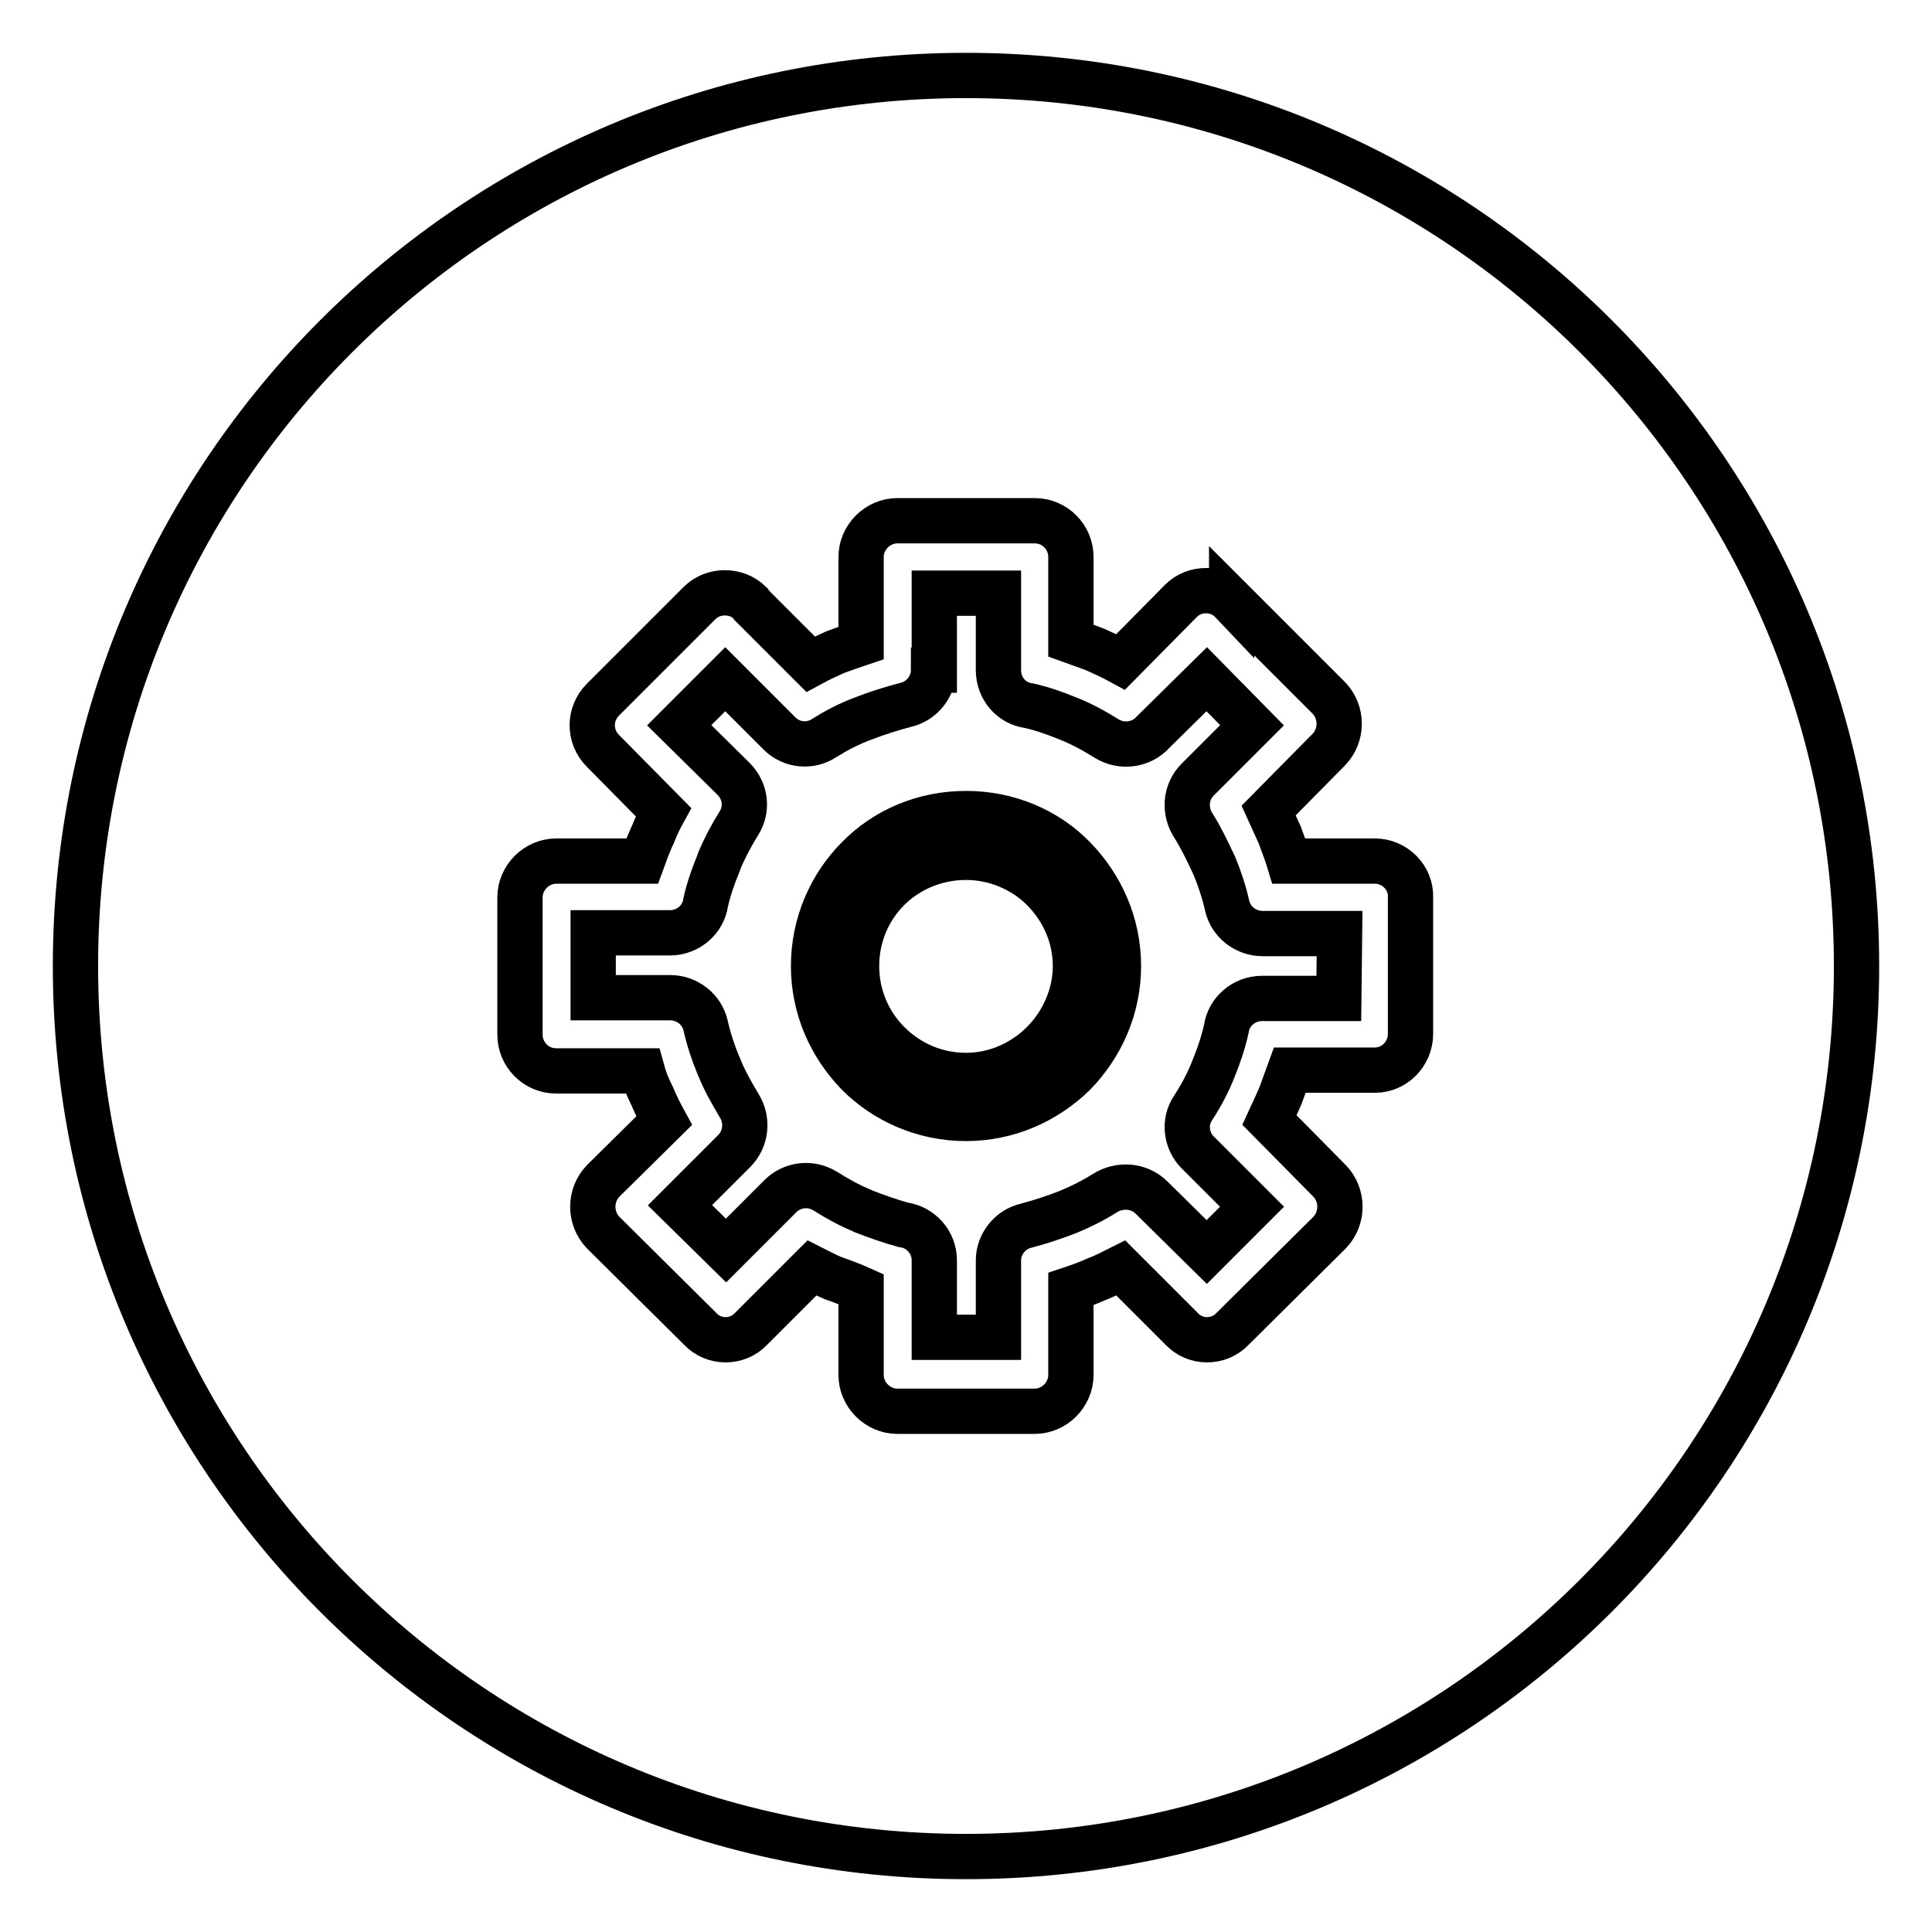
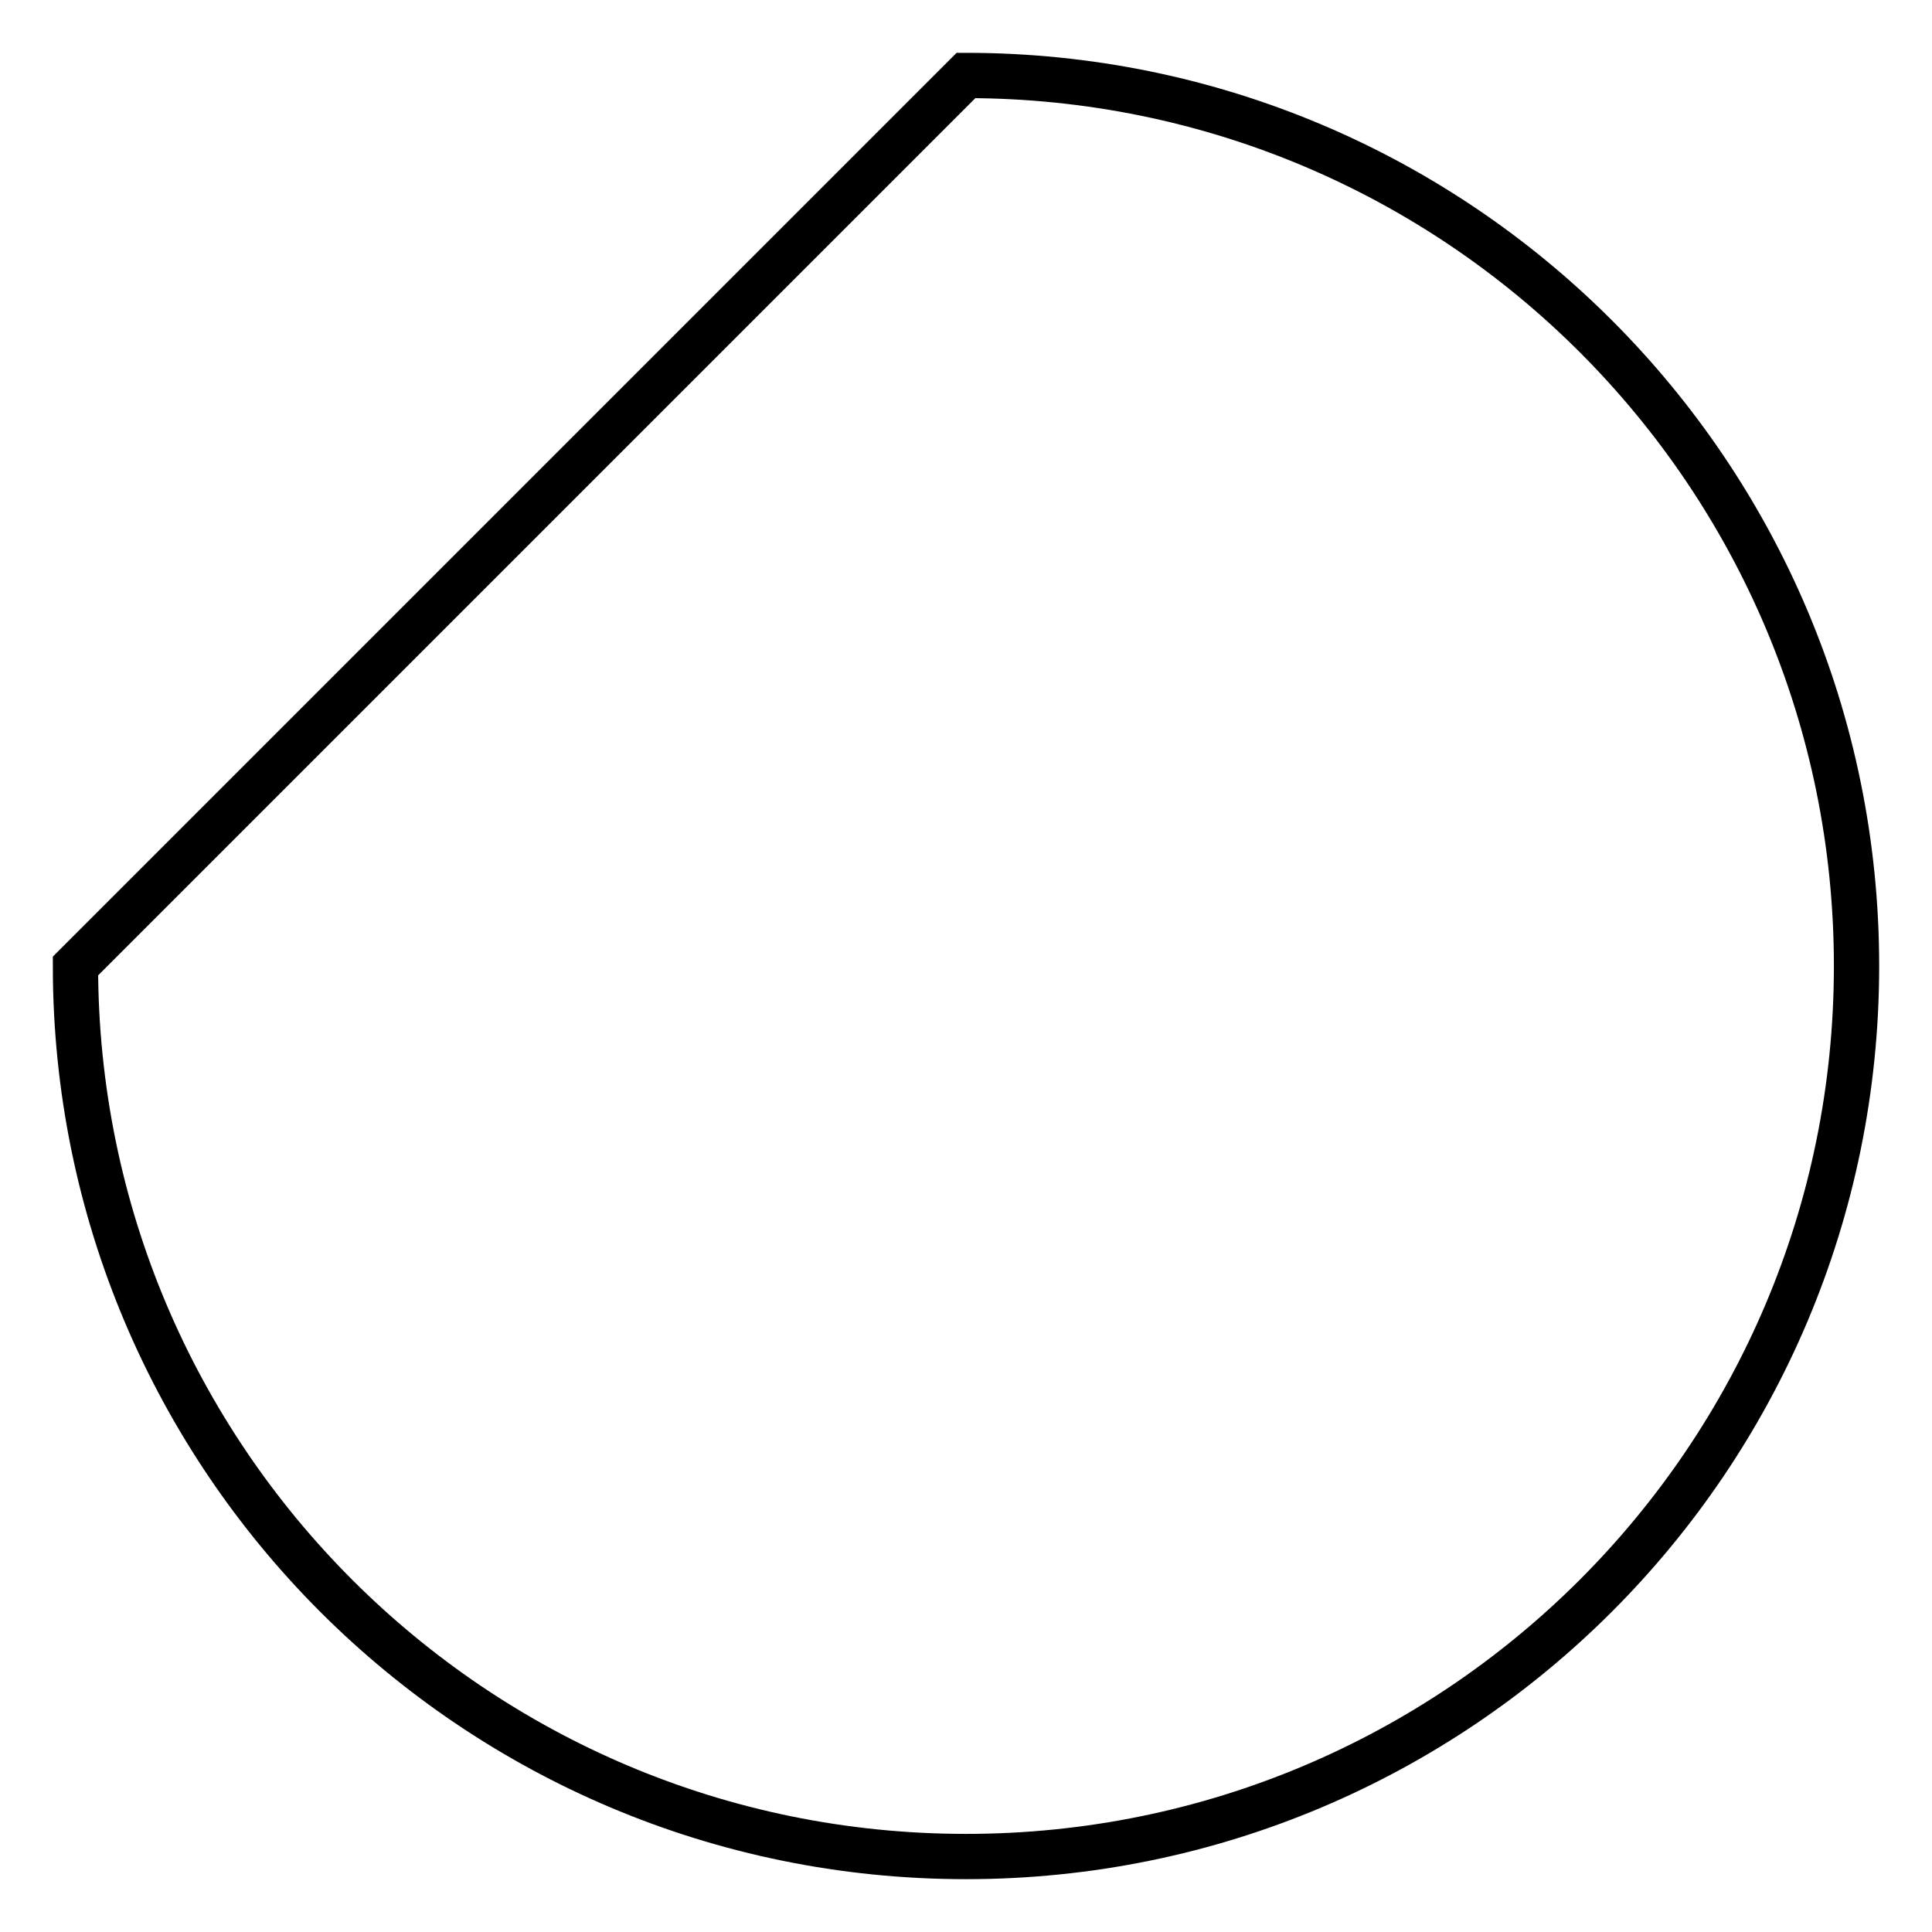
<svg xmlns="http://www.w3.org/2000/svg" version="1.1" x="0px" y="0px" viewBox="0 0 256 256" enable-background="new 0 0 256 256" xml:space="preserve">
  <g>
    <g>
-       <path stroke-width="6" fill-opacity="0" stroke="#000000" d="M10,128c0,65.2,52.8,118,118,118c65.2,0,118-52.8,118-118c0-65.2-52.8-118-118-118C62.8,10,10,62.8,10,128z" />
-       <path stroke-width="6" fill-opacity="0" stroke="#000000" d="M182.2,114.1h-11.4c-0.3-1-0.7-2-1.1-3.1l-0.1-0.3c-0.5-1.1-1-2.2-1.5-3.3l7.9-8l0.1-0.1c1.8-1.9,1.8-4.9,0-6.8l-12.9-12.9v0.1c-1.8-1.9-4.9-1.9-6.7-0.1l-8,8.1c-1.1-0.6-2.2-1.1-3.3-1.6c-1-0.4-2.2-0.8-3.3-1.2V73.8c0-2.6-2.1-4.8-4.8-4.8h-18.2c-2.6,0-4.8,2.2-4.8,4.8v11.4c-1.2,0.4-2.3,0.8-3.4,1.2c-1.1,0.5-2.2,1-3.3,1.6l-7.8-7.8l-0.2-0.3c-1.8-1.8-4.9-1.8-6.7,0L79.9,92.7c-1.9,1.9-1.9,4.9,0,6.8l8,8.1c-0.5,0.9-1,2-1.4,3l-0.1,0.2c-0.5,1.1-0.9,2.2-1.3,3.3H73.7c-2.6,0-4.8,2.2-4.8,4.8v18.2c0,2.6,2.1,4.8,4.8,4.8h11.4c0.3,1.1,0.7,2.1,1.2,3.1l0.1,0.2c0.5,1.2,1,2.2,1.6,3.3l-7.9,7.8l-0.2,0.2c-1.8,1.9-1.8,4.9,0,6.8l12.9,12.8c1.8,1.9,4.9,1.9,6.7,0l8.1-8.1c1,0.5,1.9,1,2.9,1.4l0.3,0.1c1.1,0.4,2.2,0.8,3.3,1.3v11.4c0,2.6,2.2,4.8,4.8,4.8h18.2c2.6,0,4.8-2.2,4.8-4.8v-11.4c1.2-0.4,2.3-0.8,3.4-1.3c1.1-0.4,2.2-1,3.2-1.5l8,8l0.1,0.1c1.8,1.9,4.9,1.9,6.7,0l12.8-12.7l0.1-0.1c1.8-1.9,1.8-4.9,0-6.8l-8-8.1c0.5-1.1,1-2.1,1.5-3.3c0.4-1.1,0.8-2.2,1.2-3.3h11.3l0,0c2.6,0,4.7-2.2,4.7-4.8v-17.7l0-0.4C187,116.3,184.8,114.1,182.2,114.1L182.2,114.1z M177.4,132.3L177.4,132.3h-10.2c-2.4,0-4.4,1.8-4.7,4c-0.4,1.8-1,3.6-1.7,5.3c-0.7,1.8-1.6,3.5-2.7,5.2c-1.3,1.9-0.9,4.4,0.6,5.9l0,0l7.2,7.2l-6,6l-7.3-7.2c-1.7-1.7-4.3-1.8-6.2-0.6c-1.6,1-3.2,1.8-4.9,2.5c-1.8,0.7-3.6,1.3-5.5,1.8c-2.2,0.5-3.7,2.5-3.7,4.6l0,0v10.2h-8.5v-10.2c0-2.4-1.8-4.4-4.1-4.7c-1.8-0.5-3.5-1.1-5.3-1.8l-0.2-0.1c-1.7-0.7-3.3-1.6-4.9-2.6c-2-1.2-4.4-0.8-5.9,0.7l-7.2,7.2l-6.1-6l7.2-7.2c1.6-1.6,1.8-4.1,0.7-5.9c-1-1.7-2-3.4-2.7-5.2l-0.1-0.2c-0.7-1.7-1.3-3.5-1.7-5.3c-0.5-2.2-2.5-3.7-4.7-3.7l0,0H78.6v-8.6h10.2c2.4,0,4.4-1.8,4.7-4c0.4-1.8,1-3.5,1.7-5.2l0.1-0.3c0.7-1.7,1.6-3.4,2.6-5c1.2-1.9,0.9-4.3-0.7-5.9h0L90,96.1l6.1-6.1l7.2,7.2c1.6,1.6,4.1,1.8,5.9,0.6c1.6-1,3.3-1.9,5.2-2.6c1.8-0.7,3.7-1.3,5.6-1.8c2.2-0.5,3.7-2.5,3.7-4.6h0.1V78.6h8.5v10.2c0,2.4,1.7,4.4,4,4.7c1.8,0.4,3.5,1,5.2,1.7c1.8,0.7,3.6,1.7,5.2,2.7c2,1.2,4.6,0.8,6.1-0.9l7.1-7l6,6.1l-7.2,7.2c-1.7,1.7-1.8,4.3-0.5,6.2c1,1.6,1.8,3.3,2.6,5l0.1,0.2c0.7,1.7,1.3,3.5,1.7,5.3c0.5,2.2,2.5,3.7,4.7,3.7h10.2L177.4,132.3L177.4,132.3z M128,107.8L128,107.8c-5.6,0-10.7,2.2-14.3,5.9c-3.6,3.6-5.9,8.7-5.9,14.3c0,5.6,2.3,10.6,5.9,14.3c3.6,3.6,8.7,5.9,14.3,5.9c5.6,0,10.6-2.3,14.3-5.9c3.6-3.7,5.9-8.7,5.9-14.3c0-5.6-2.3-10.6-5.9-14.3C138.7,110,133.6,107.8,128,107.8L128,107.8z M138.2,138.2L138.2,138.2c-2.6,2.6-6.2,4.3-10.2,4.3c-4,0-7.6-1.6-10.3-4.3c-2.6-2.6-4.2-6.2-4.2-10.2c0-4,1.6-7.6,4.2-10.2c2.6-2.6,6.3-4.2,10.3-4.2c3.9,0,7.6,1.6,10.2,4.2c2.6,2.6,4.3,6.2,4.3,10.2C142.5,131.9,140.8,135.6,138.2,138.2L138.2,138.2z" />
+       <path stroke-width="6" fill-opacity="0" stroke="#000000" d="M10,128c0,65.2,52.8,118,118,118c65.2,0,118-52.8,118-118c0-65.2-52.8-118-118-118z" />
    </g>
  </g>
</svg>